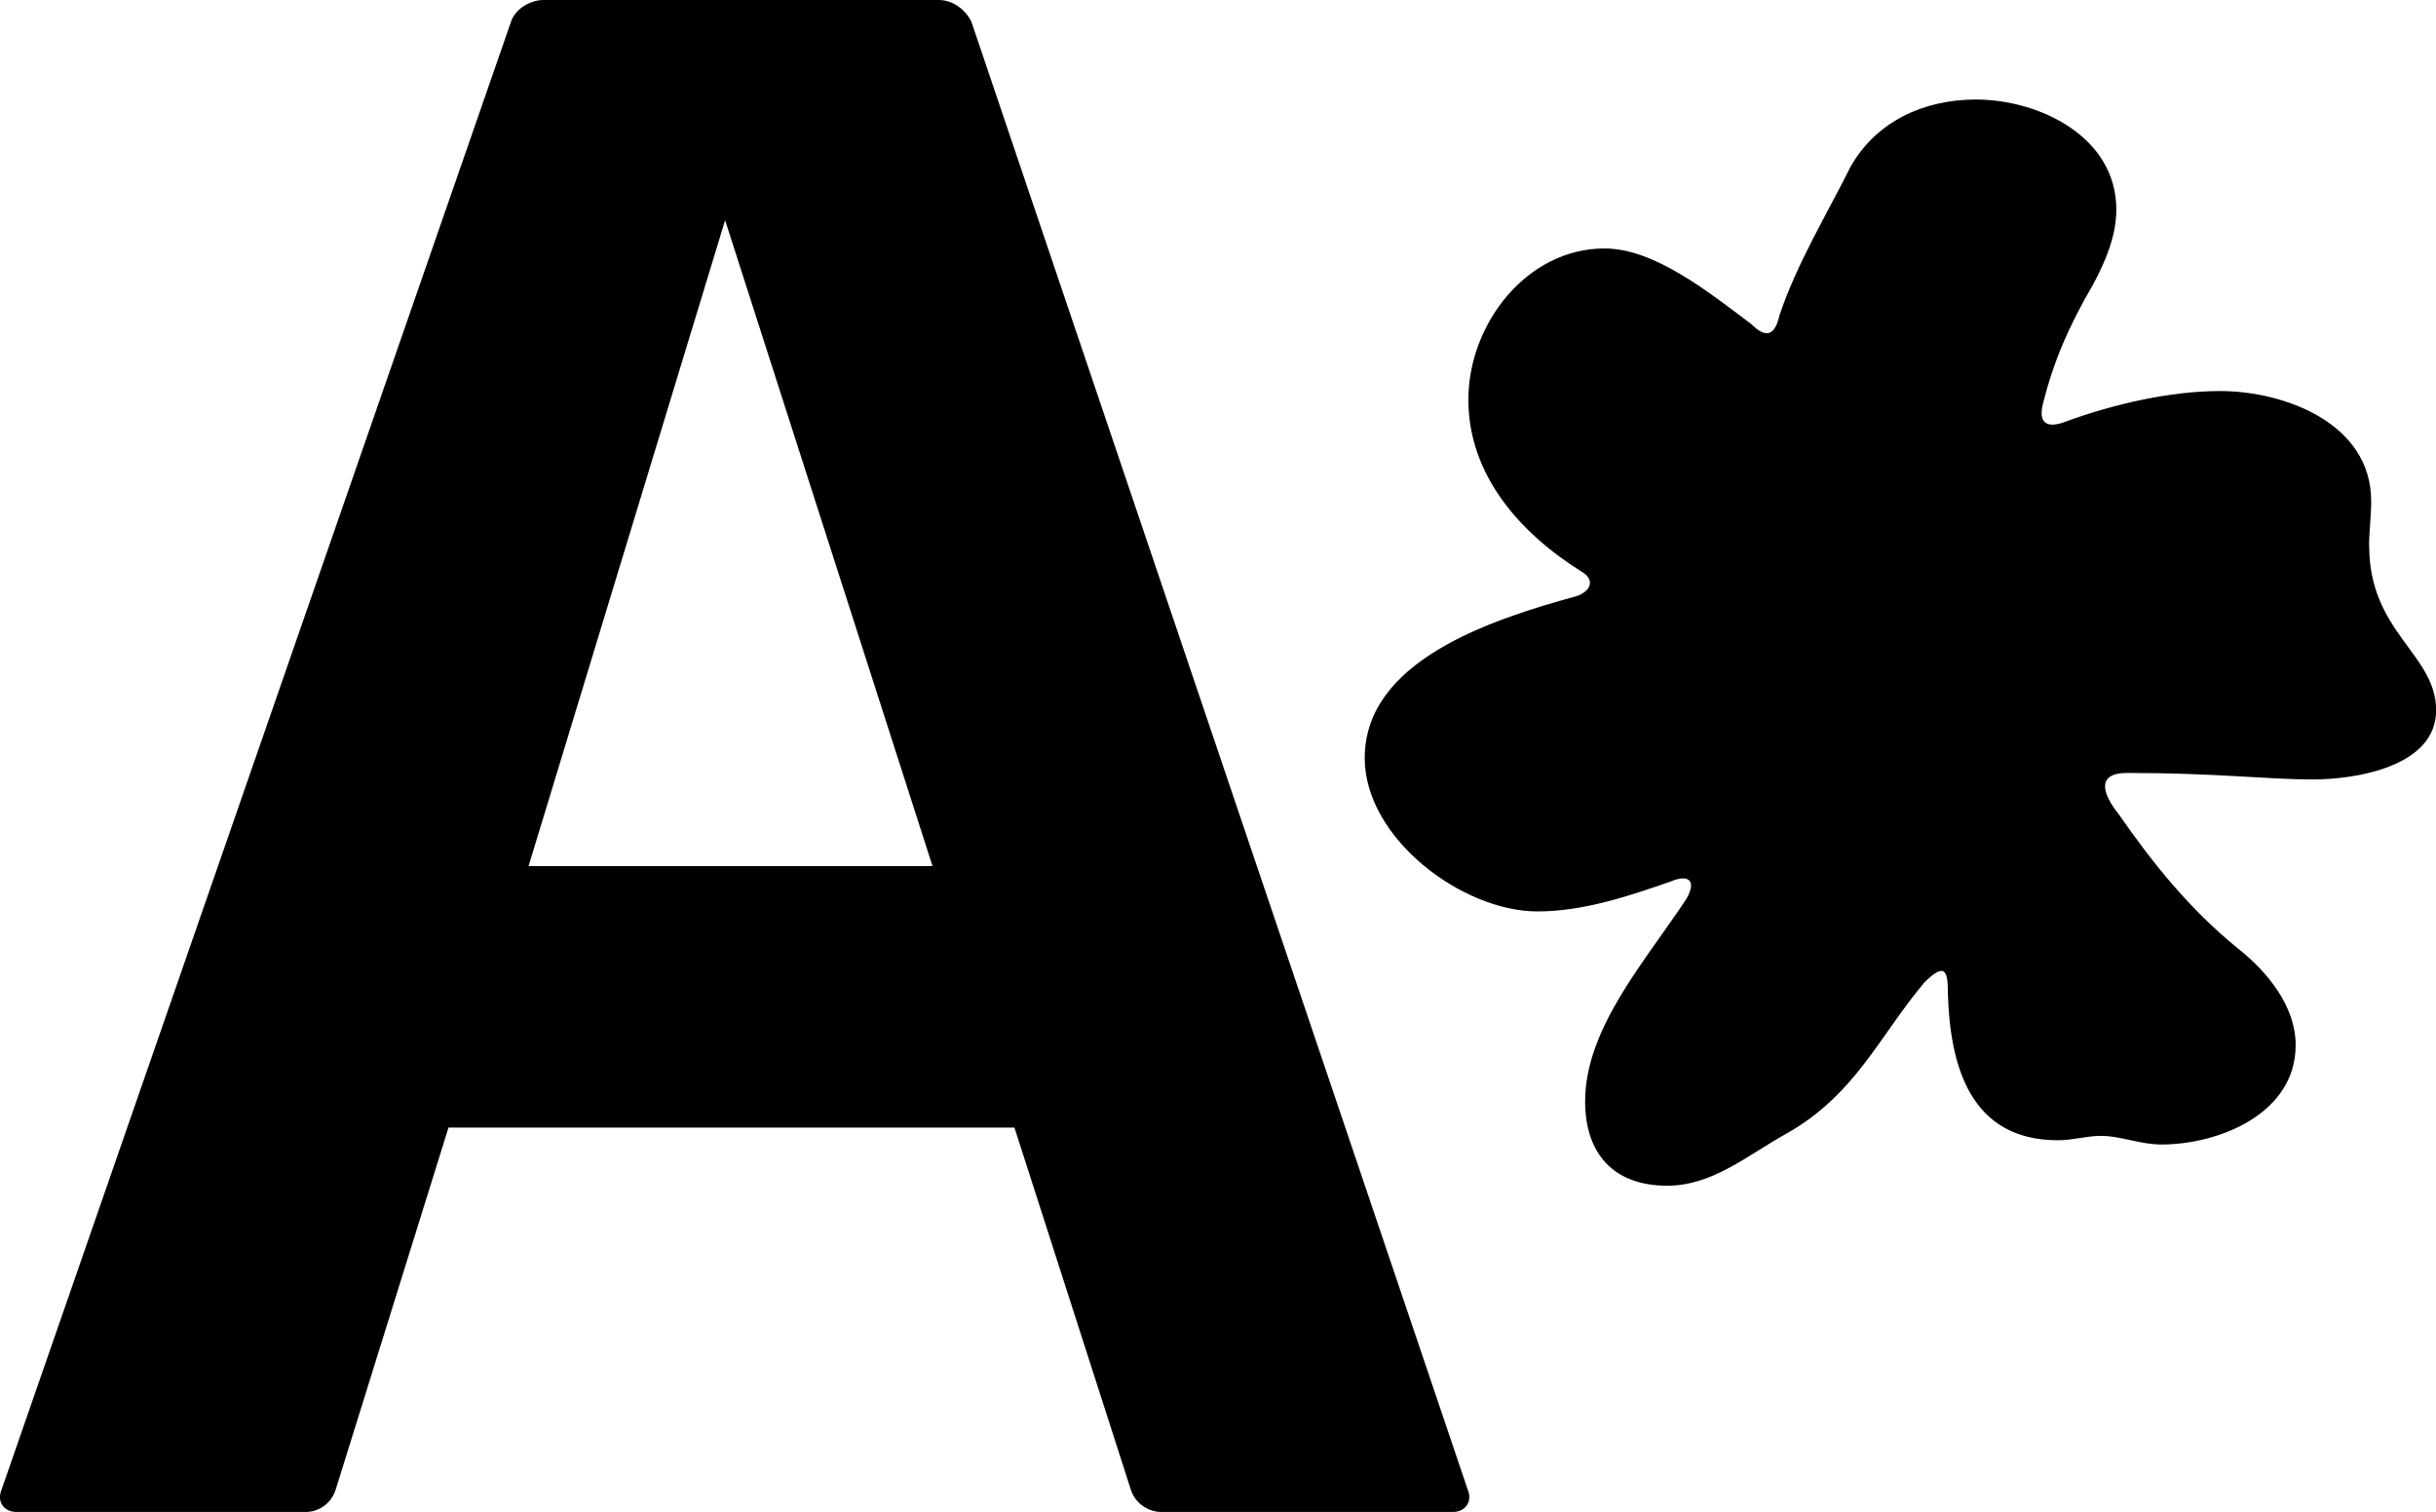
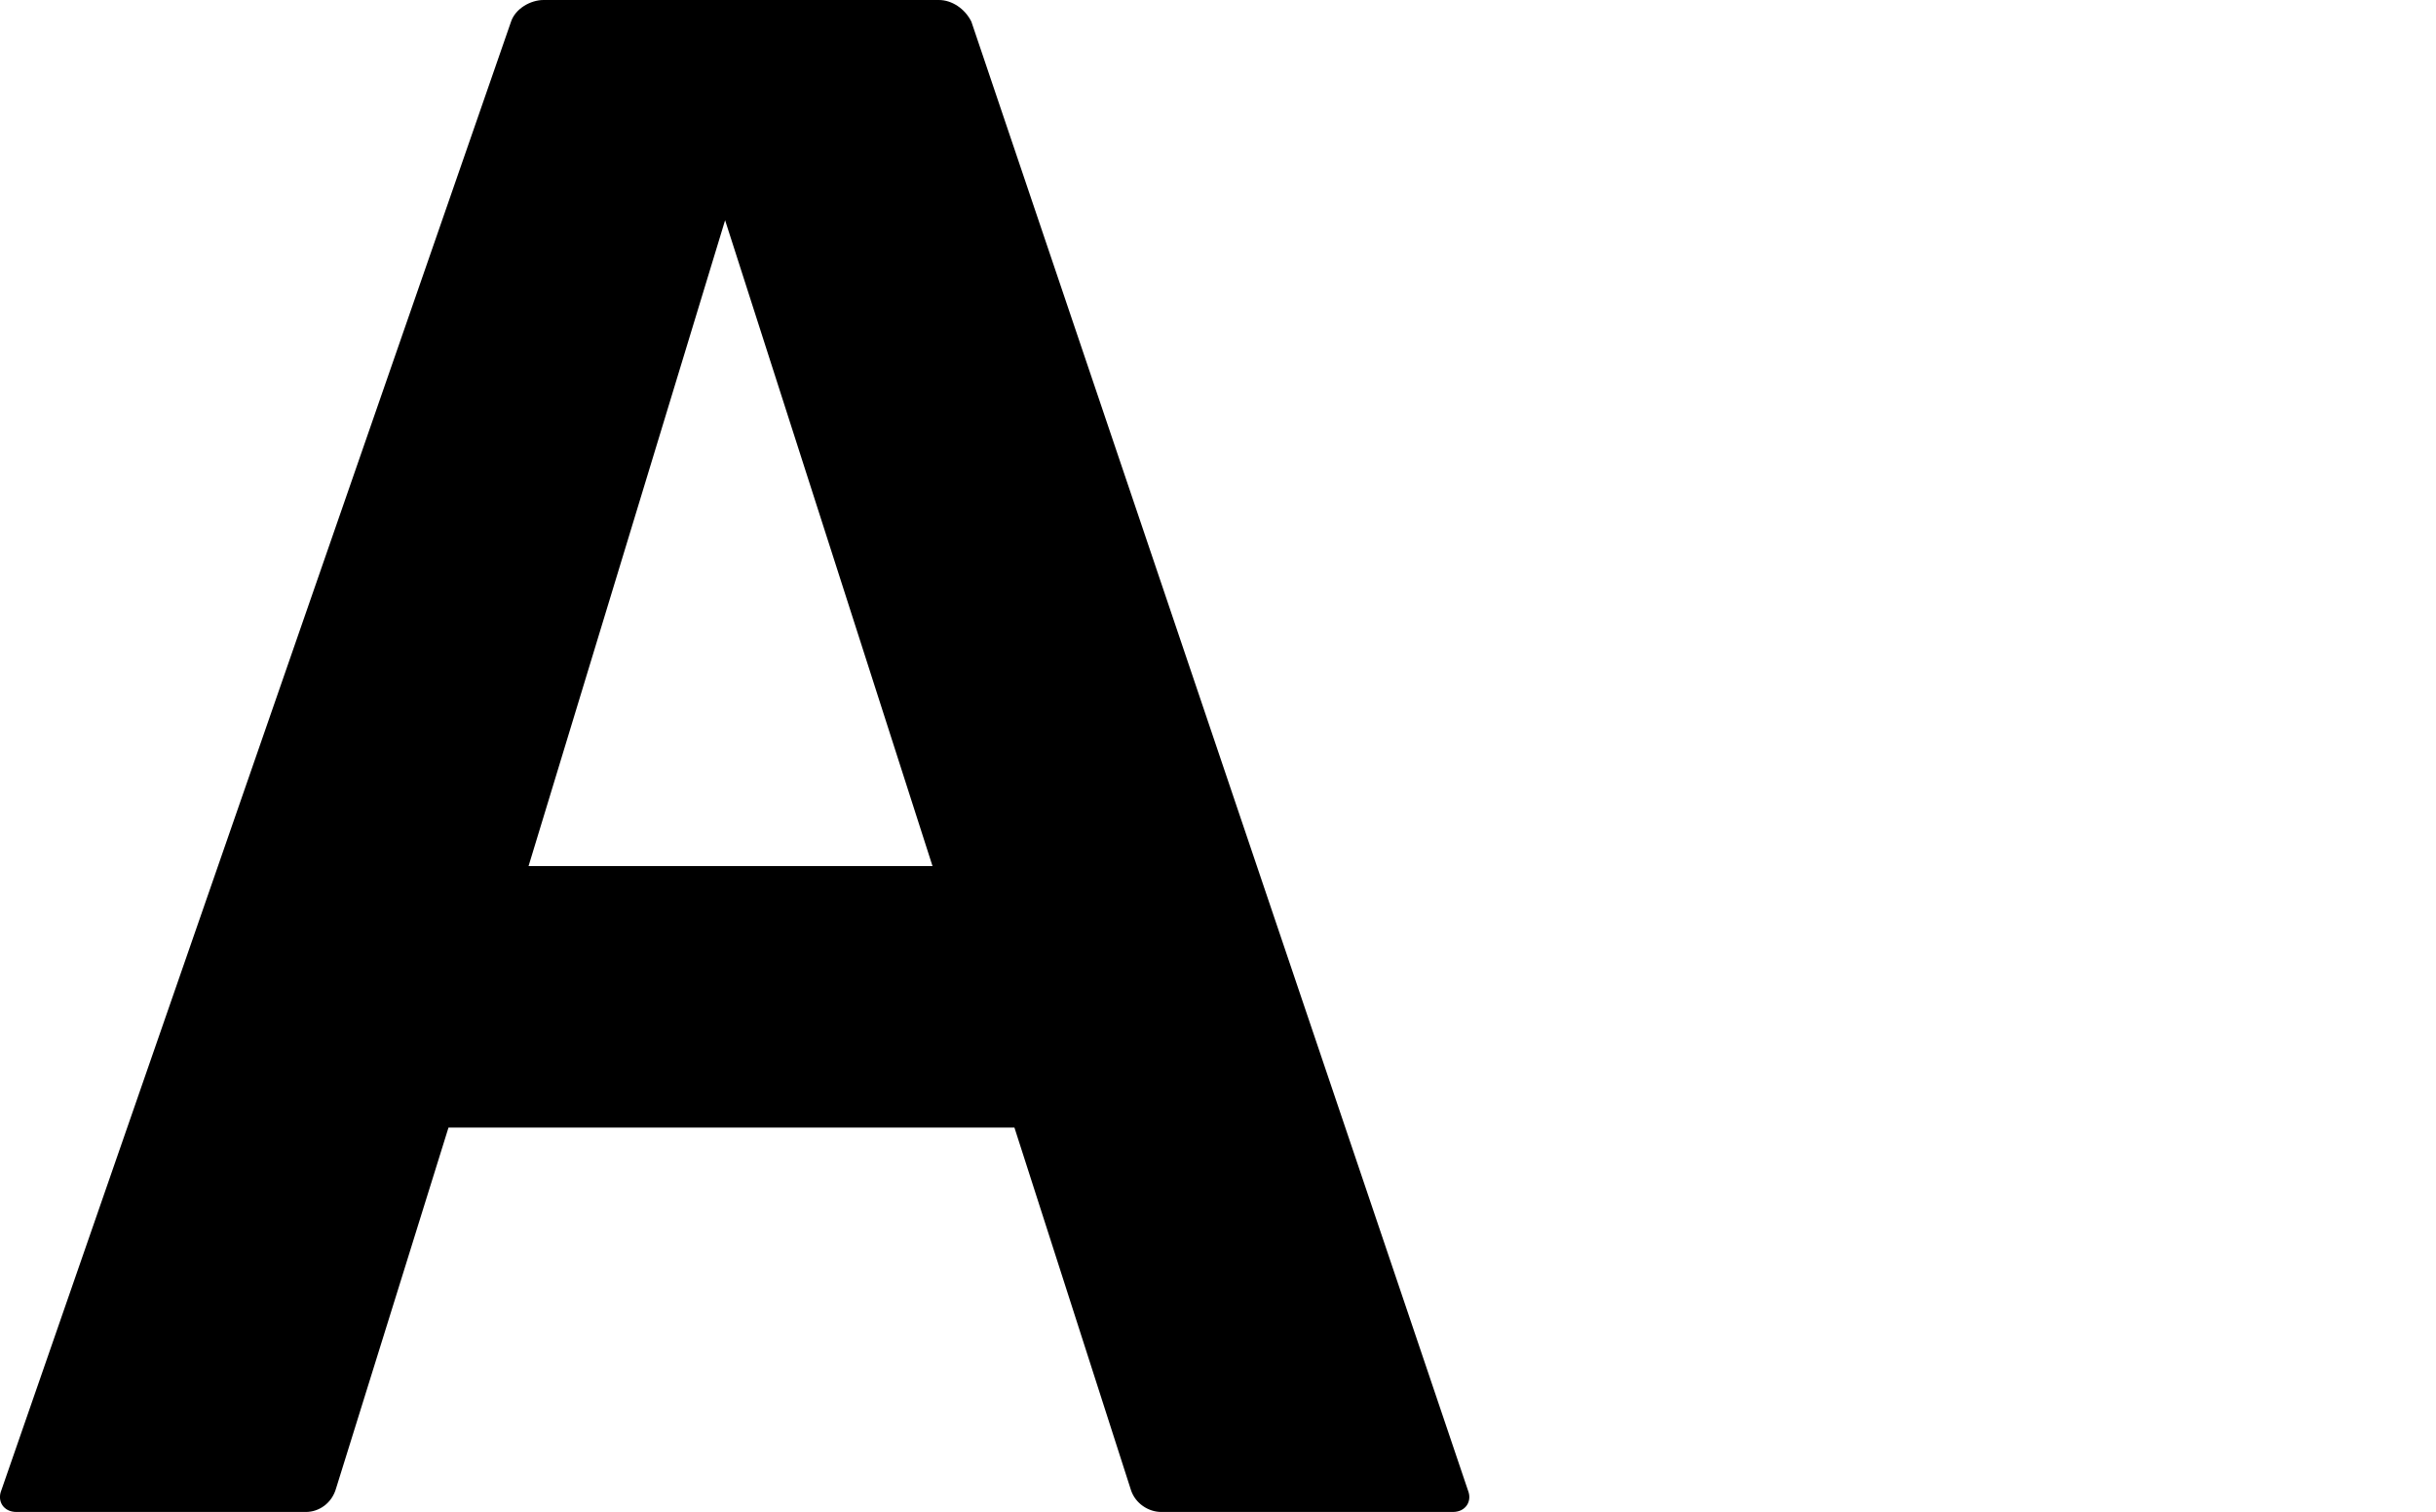
<svg xmlns="http://www.w3.org/2000/svg" id="Layer_2" data-name="Layer 2" viewBox="0 0 183.8 114.1">
  <defs>
    <style>
      .cls-1 {
        stroke-width: 0px;
      }
    </style>
  </defs>
  <g id="Layer_1-2" data-name="Layer 1">
    <g>
      <path class="cls-1" d="m73.29,1.63c-.49-.98-1.47-1.63-2.45-1.63h-29.83c-.98,0-2.12.65-2.45,1.63L.1,112.47c-.33.81.16,1.63,1.14,1.63h21.84c.98,0,1.96-.65,2.28-1.79l8.48-27.22h42.7l8.8,27.38c.33.98,1.3,1.63,2.28,1.63h22c.98,0,1.47-.82,1.14-1.63L73.29,1.63Zm-33.41,63.73l14.83-48.74,15.65,48.74h-30.48Z" />
-       <path class="cls-1" d="m178.75,41.24c0-1.14.16-2.28.16-3.42,0-5.87-6.52-8.31-11.41-8.31-3.75,0-7.99.98-11.57,2.28-1.63.65-2.12,0-1.79-1.3.81-3.26,1.96-5.87,3.75-8.96.98-1.79,1.79-3.75,1.79-5.71,0-5.54-5.87-8.31-10.59-8.31-3.91,0-7.5,1.63-9.45,5.05-1.79,3.59-4.07,7.33-5.38,11.25-.33,1.47-.98,1.79-2.12.65-3.26-2.45-7.33-5.71-11.08-5.71-5.87,0-10.27,5.71-10.27,11.41s3.91,10.11,8.64,13.04c.98.65.49,1.47-.49,1.79-6.52,1.79-15.97,4.89-15.97,12.22,0,6.03,7.33,11.57,13.04,11.57,3.42,0,6.85-1.14,10.11-2.28,1.14-.49,1.96-.16,1.14,1.3-3.1,4.73-7.66,9.78-7.66,15.32,0,3.91,2.12,6.36,6.19,6.36,3.42,0,6.03-2.28,8.96-3.91,5.22-2.93,7.01-7.33,10.43-11.41,1.63-1.63,1.79-.82,1.79.81.16,5.38,1.63,11.08,8.31,11.08,1.14,0,2.12-.33,3.26-.33,1.47,0,2.93.65,4.56.65,4.24,0,10.11-2.28,10.11-7.5,0-2.93-2.12-5.54-4.4-7.33-3.59-2.93-6.36-6.36-8.96-10.11-1.3-1.63-1.63-3.1.65-3.1,6.85,0,10.43.49,14.02.49,3.26,0,9.29-.98,9.29-5.22s-5.05-5.87-5.05-12.39Z" />
    </g>
  </g>
</svg>